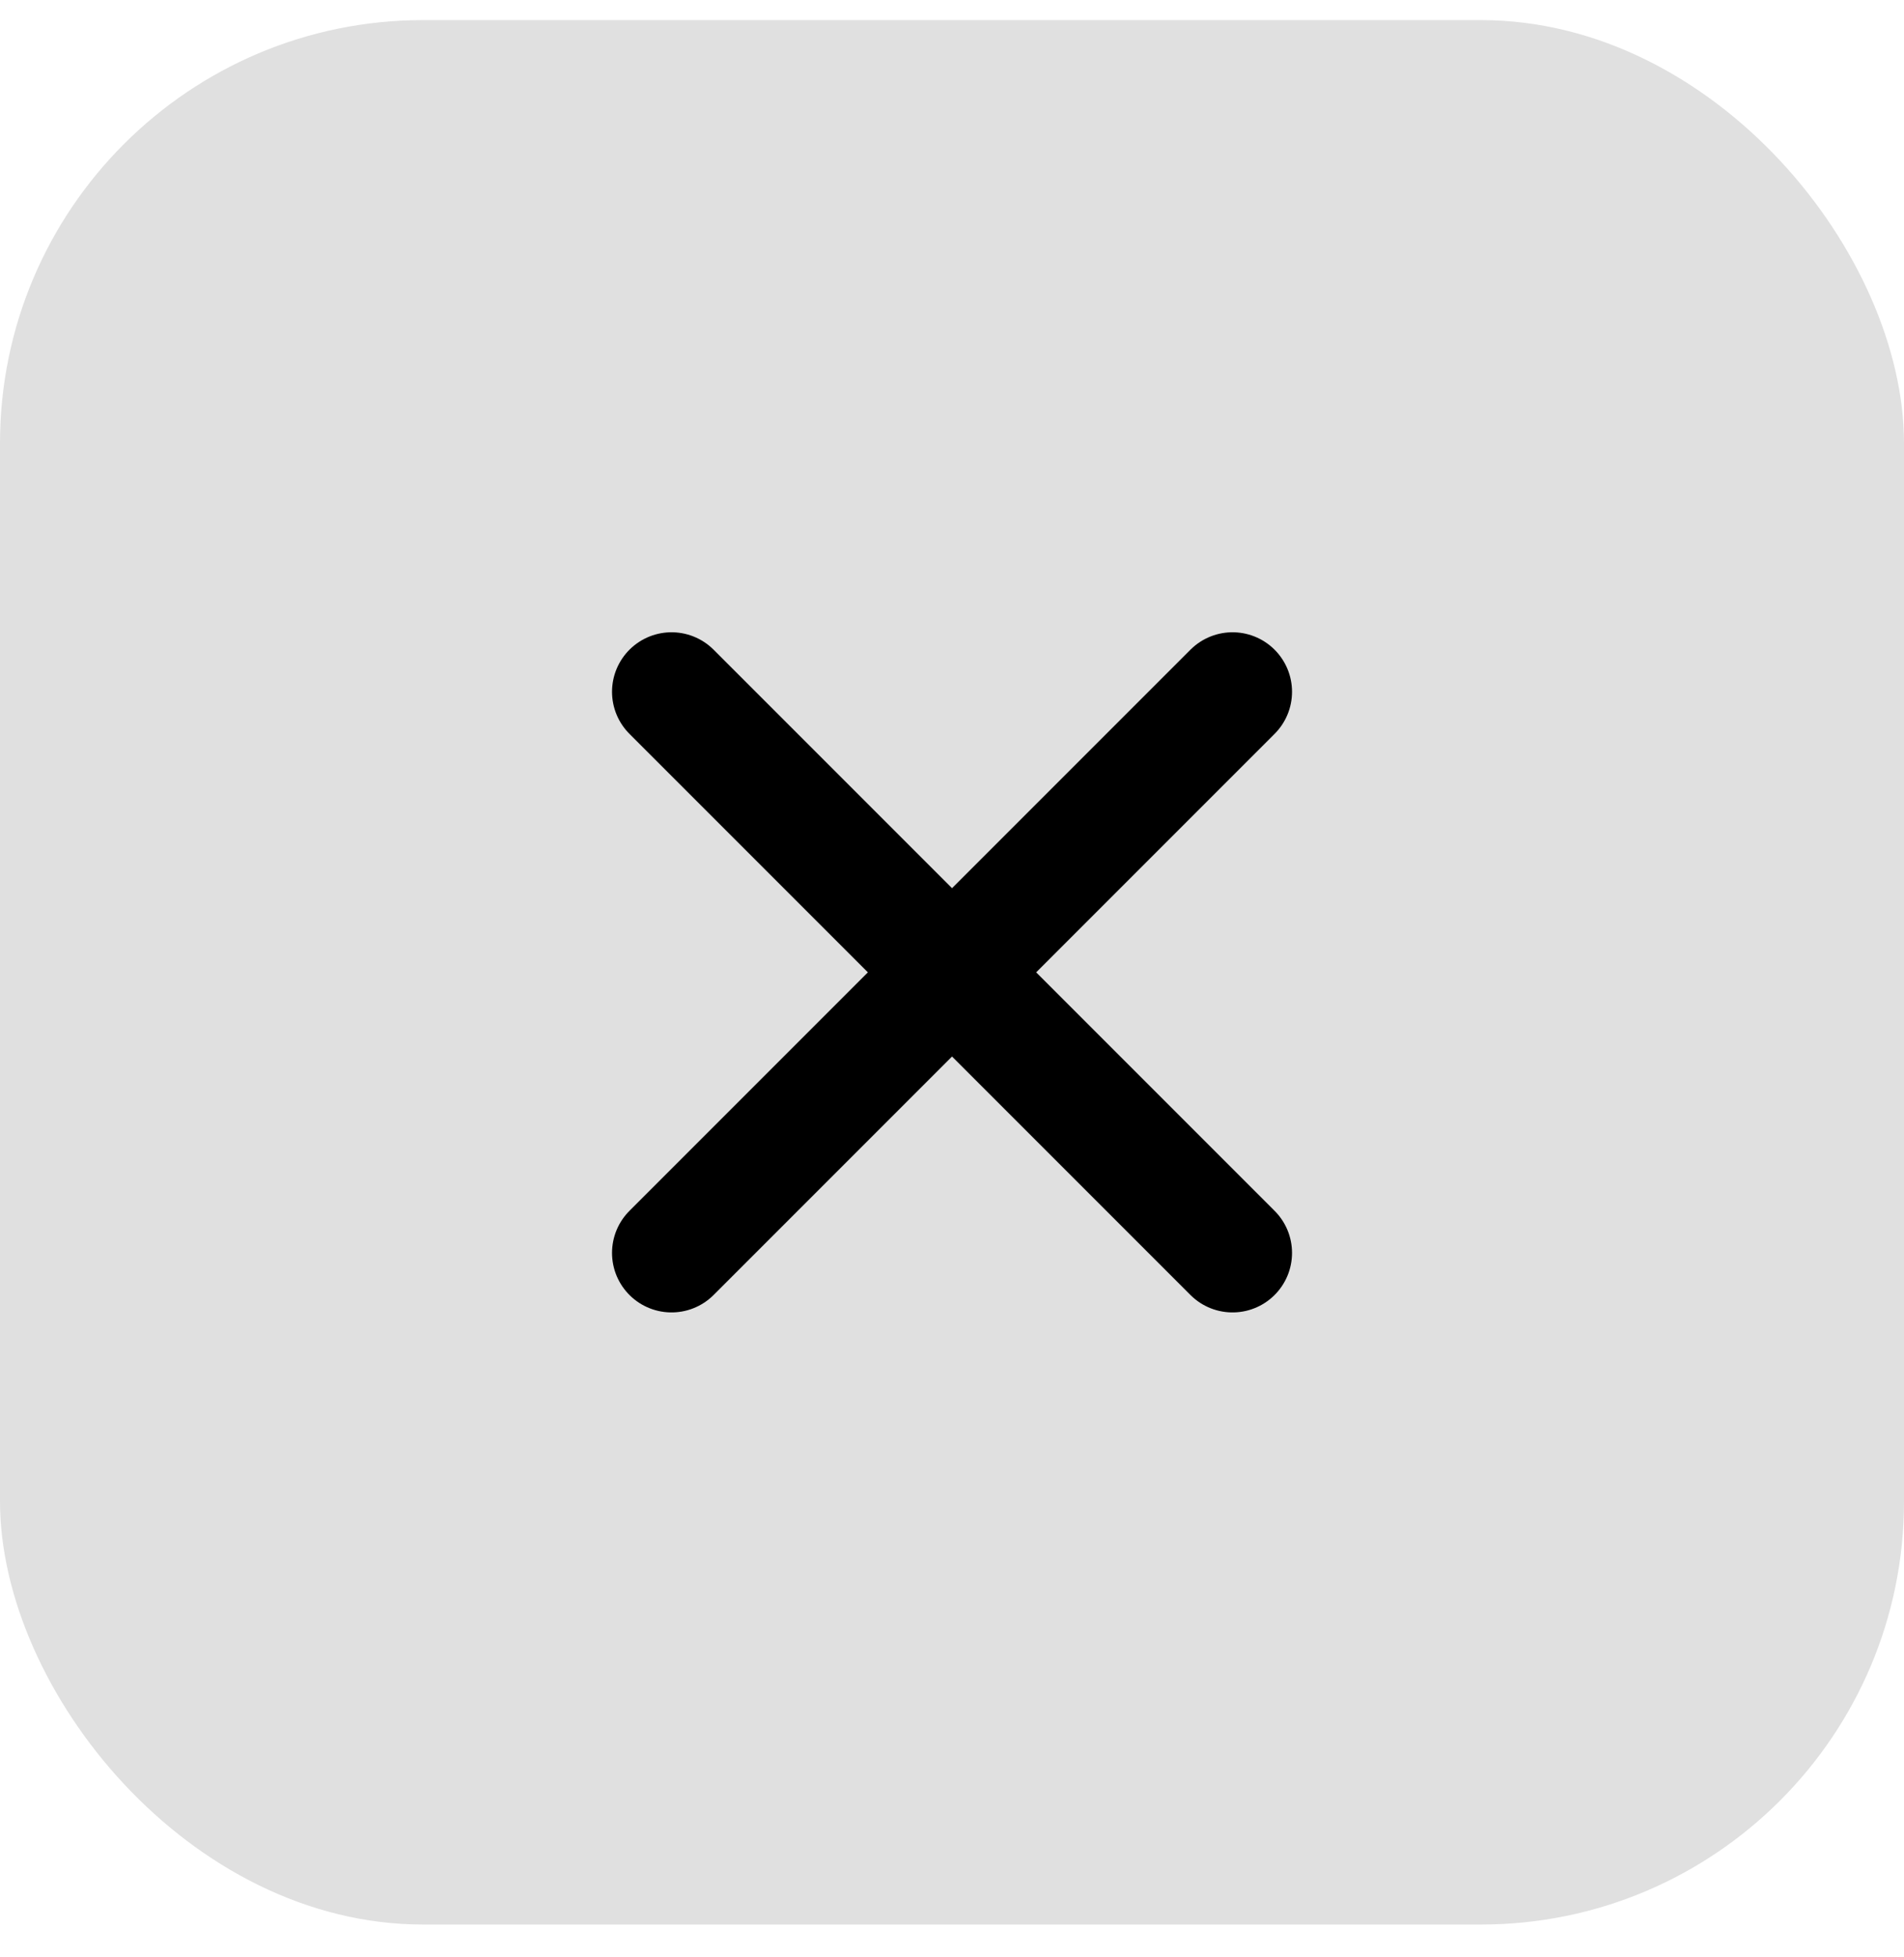
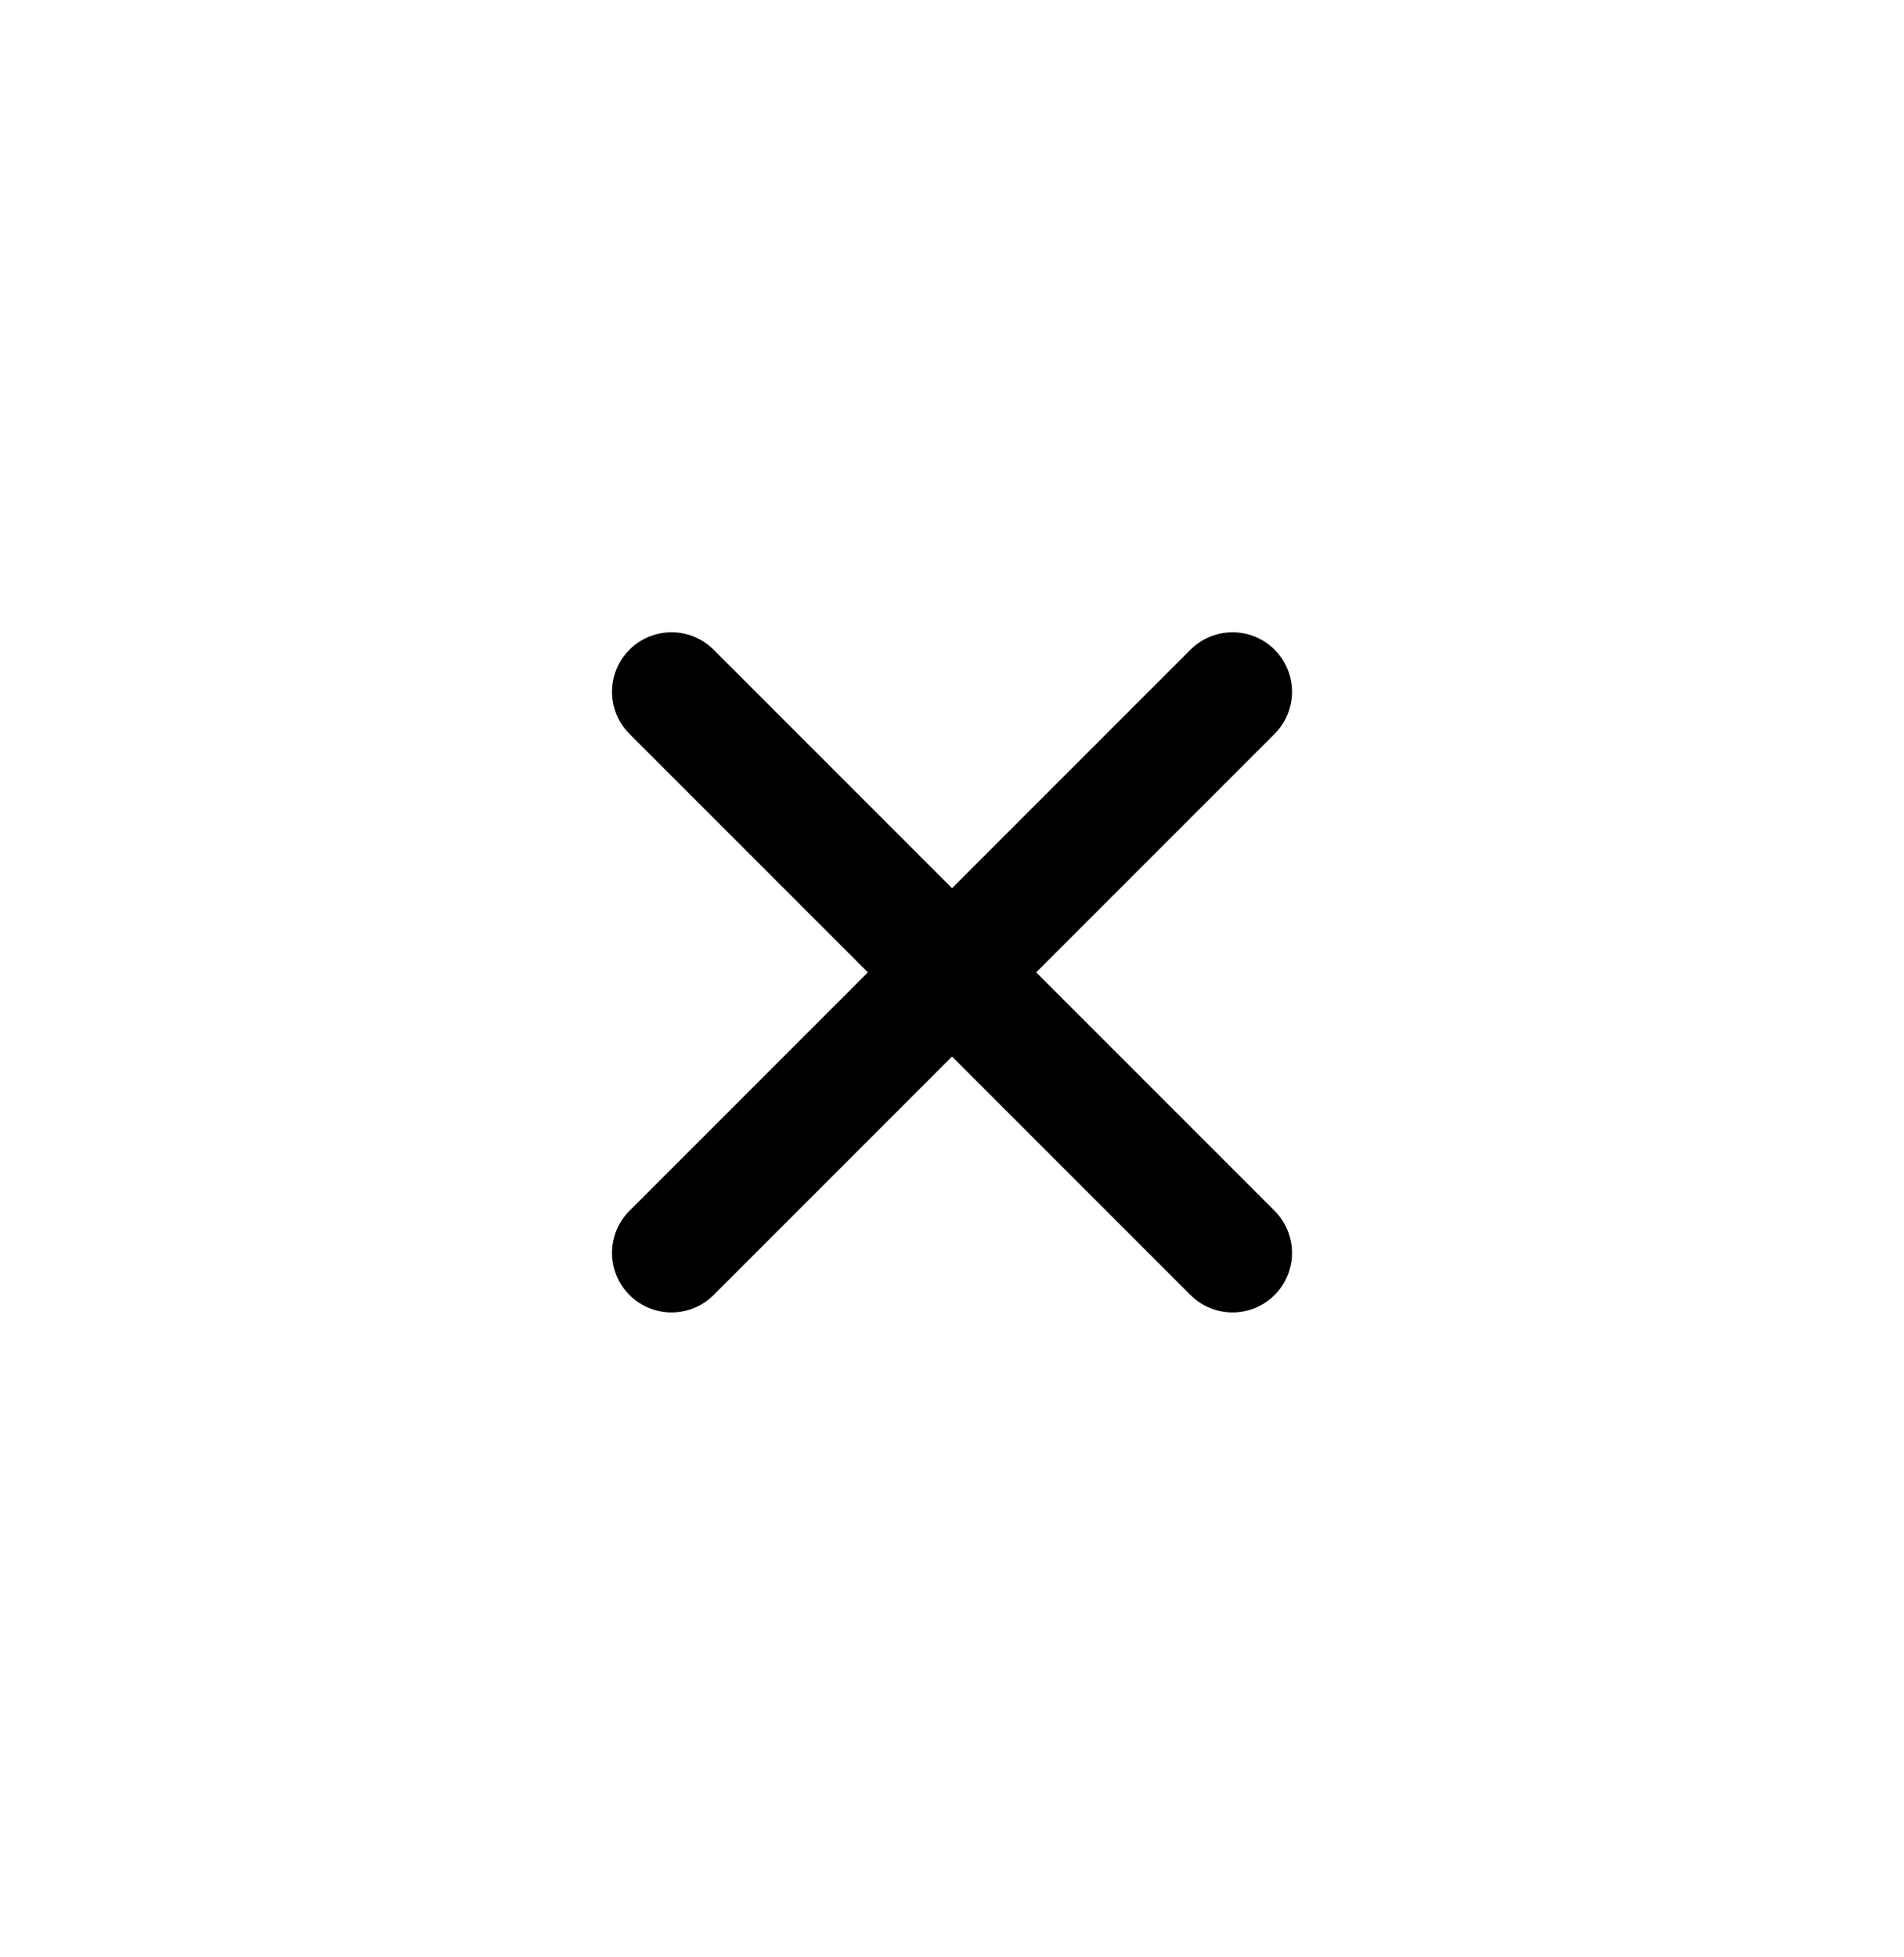
<svg xmlns="http://www.w3.org/2000/svg" width="36" height="37" fill="none" viewBox="0 0 36 37">
-   <rect width="36" height="36" y="0.38" fill="#E0E0E0" rx="8" />
  <path stroke="#000" stroke-linecap="round" stroke-width="2.25" d="m12.697 23.684 10.607-10.607m-10.607 0 10.607 10.607" />
</svg>